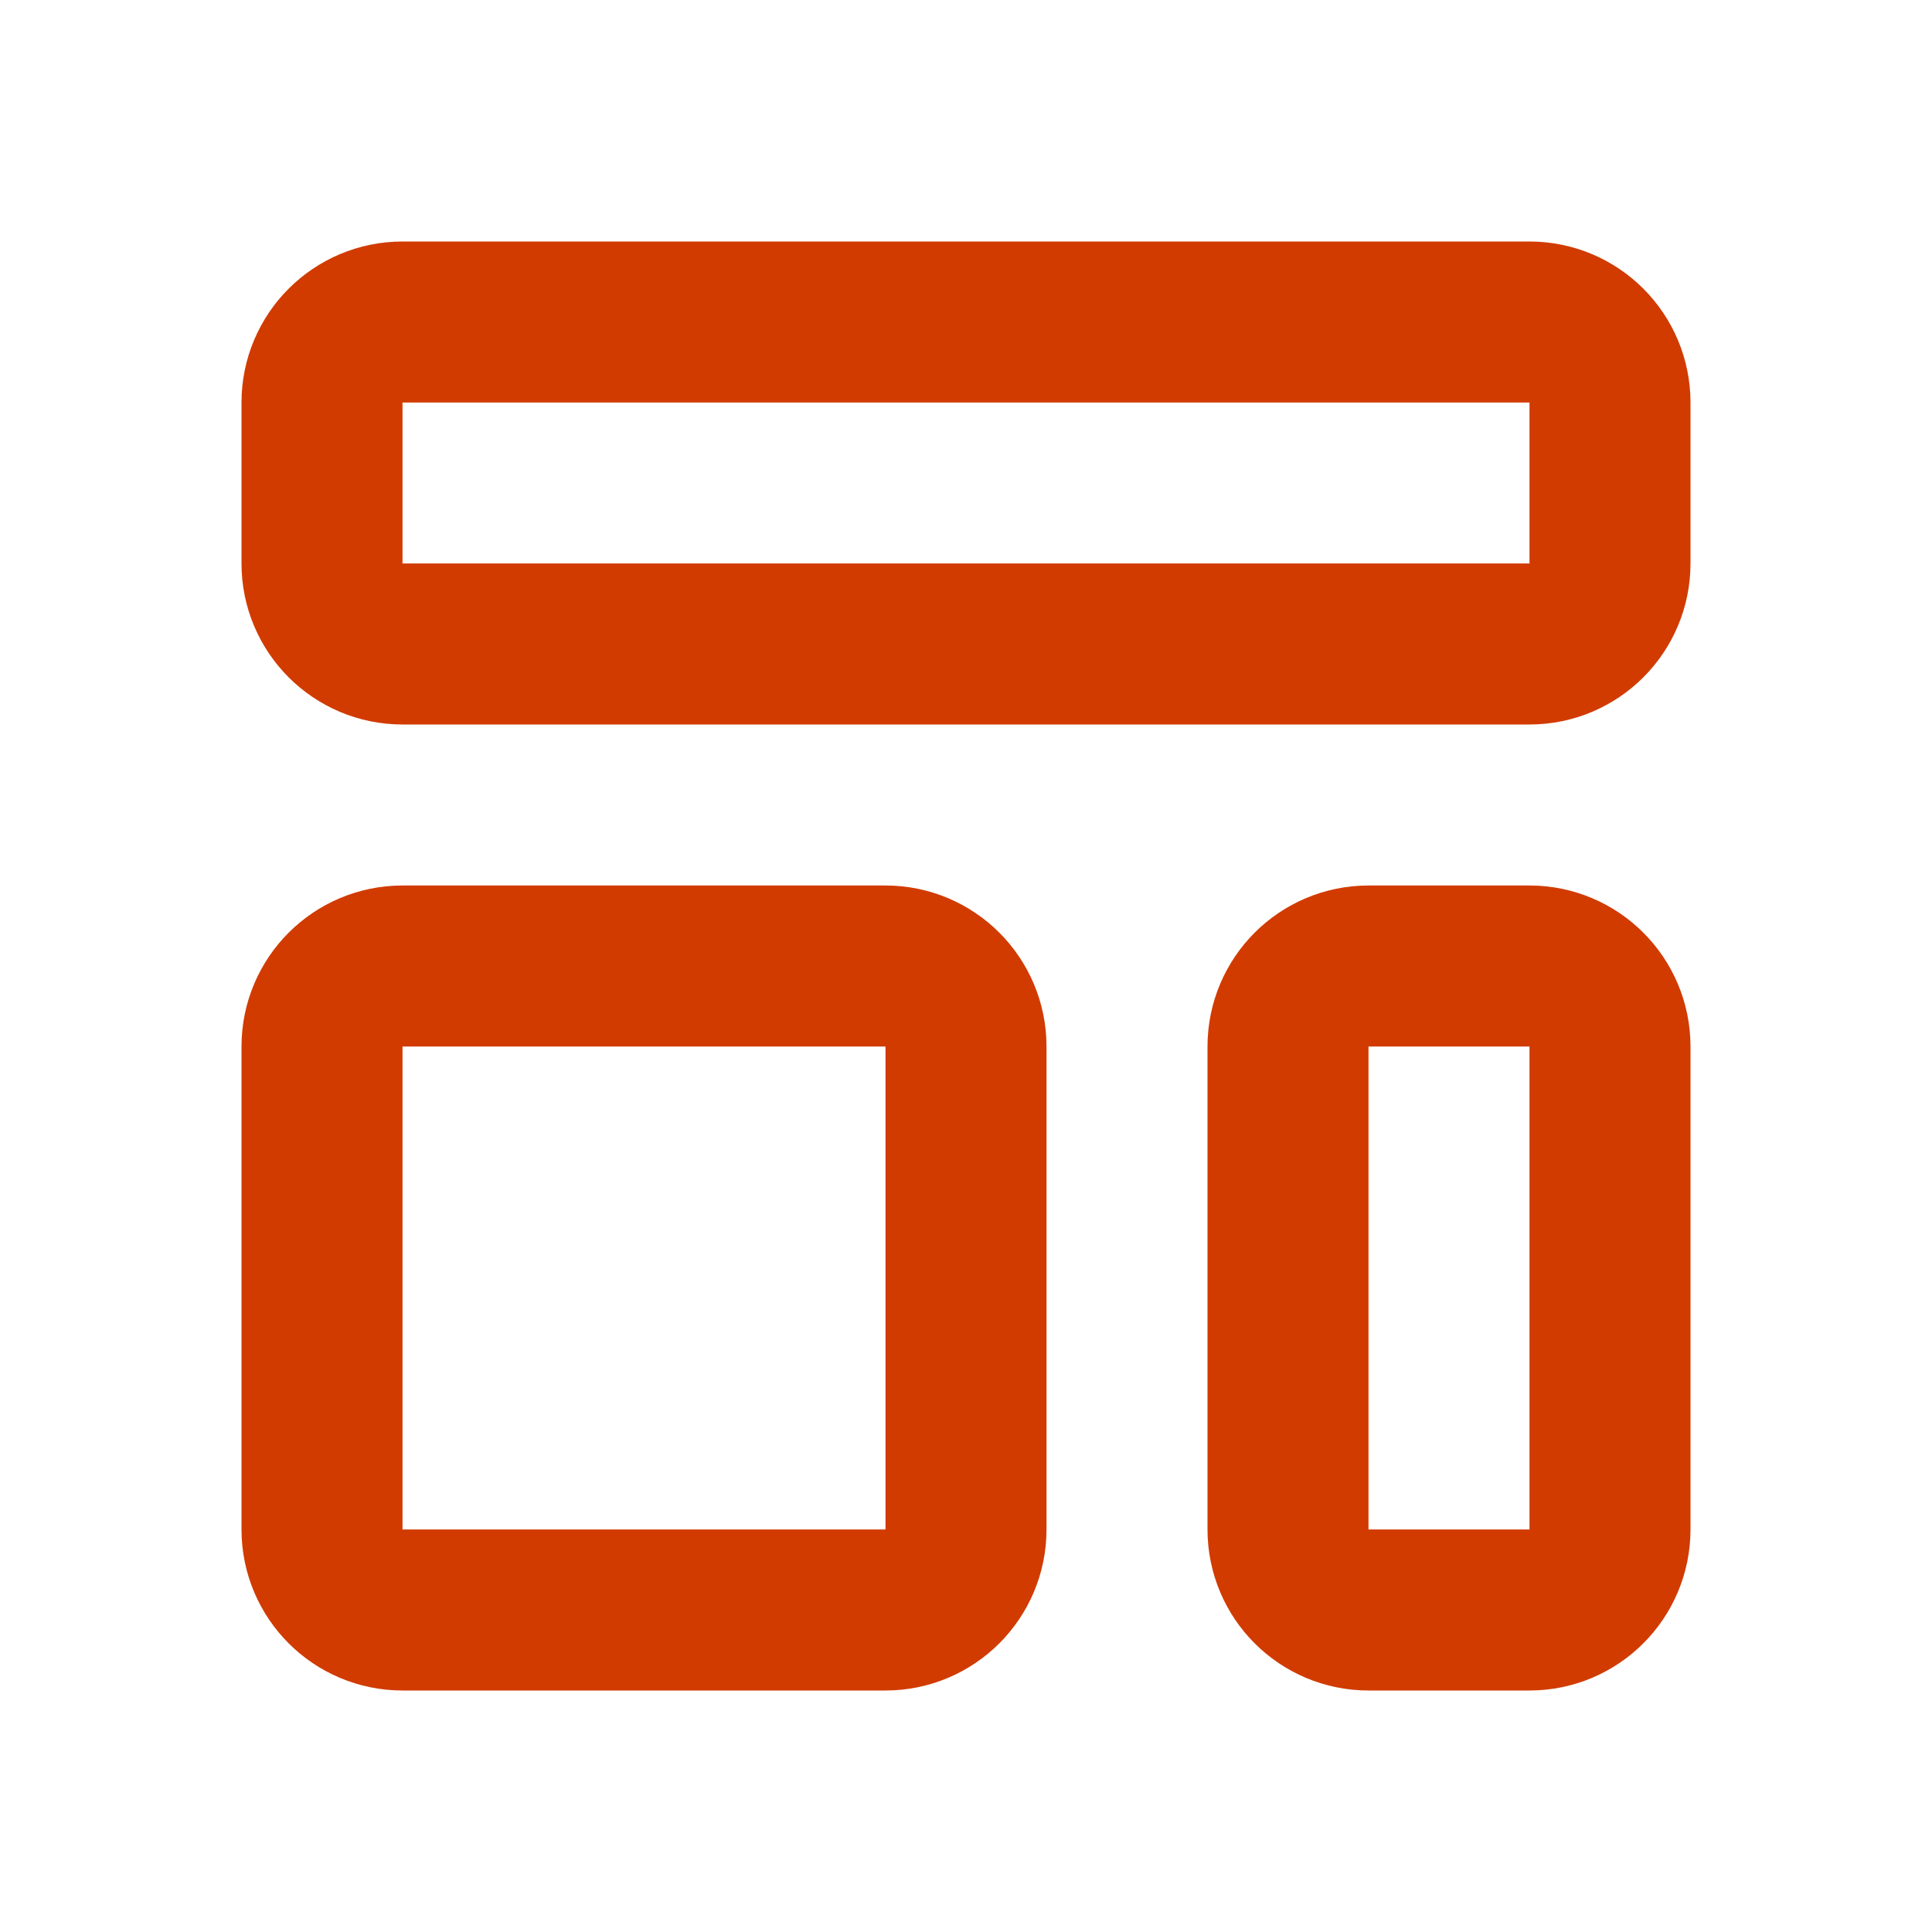
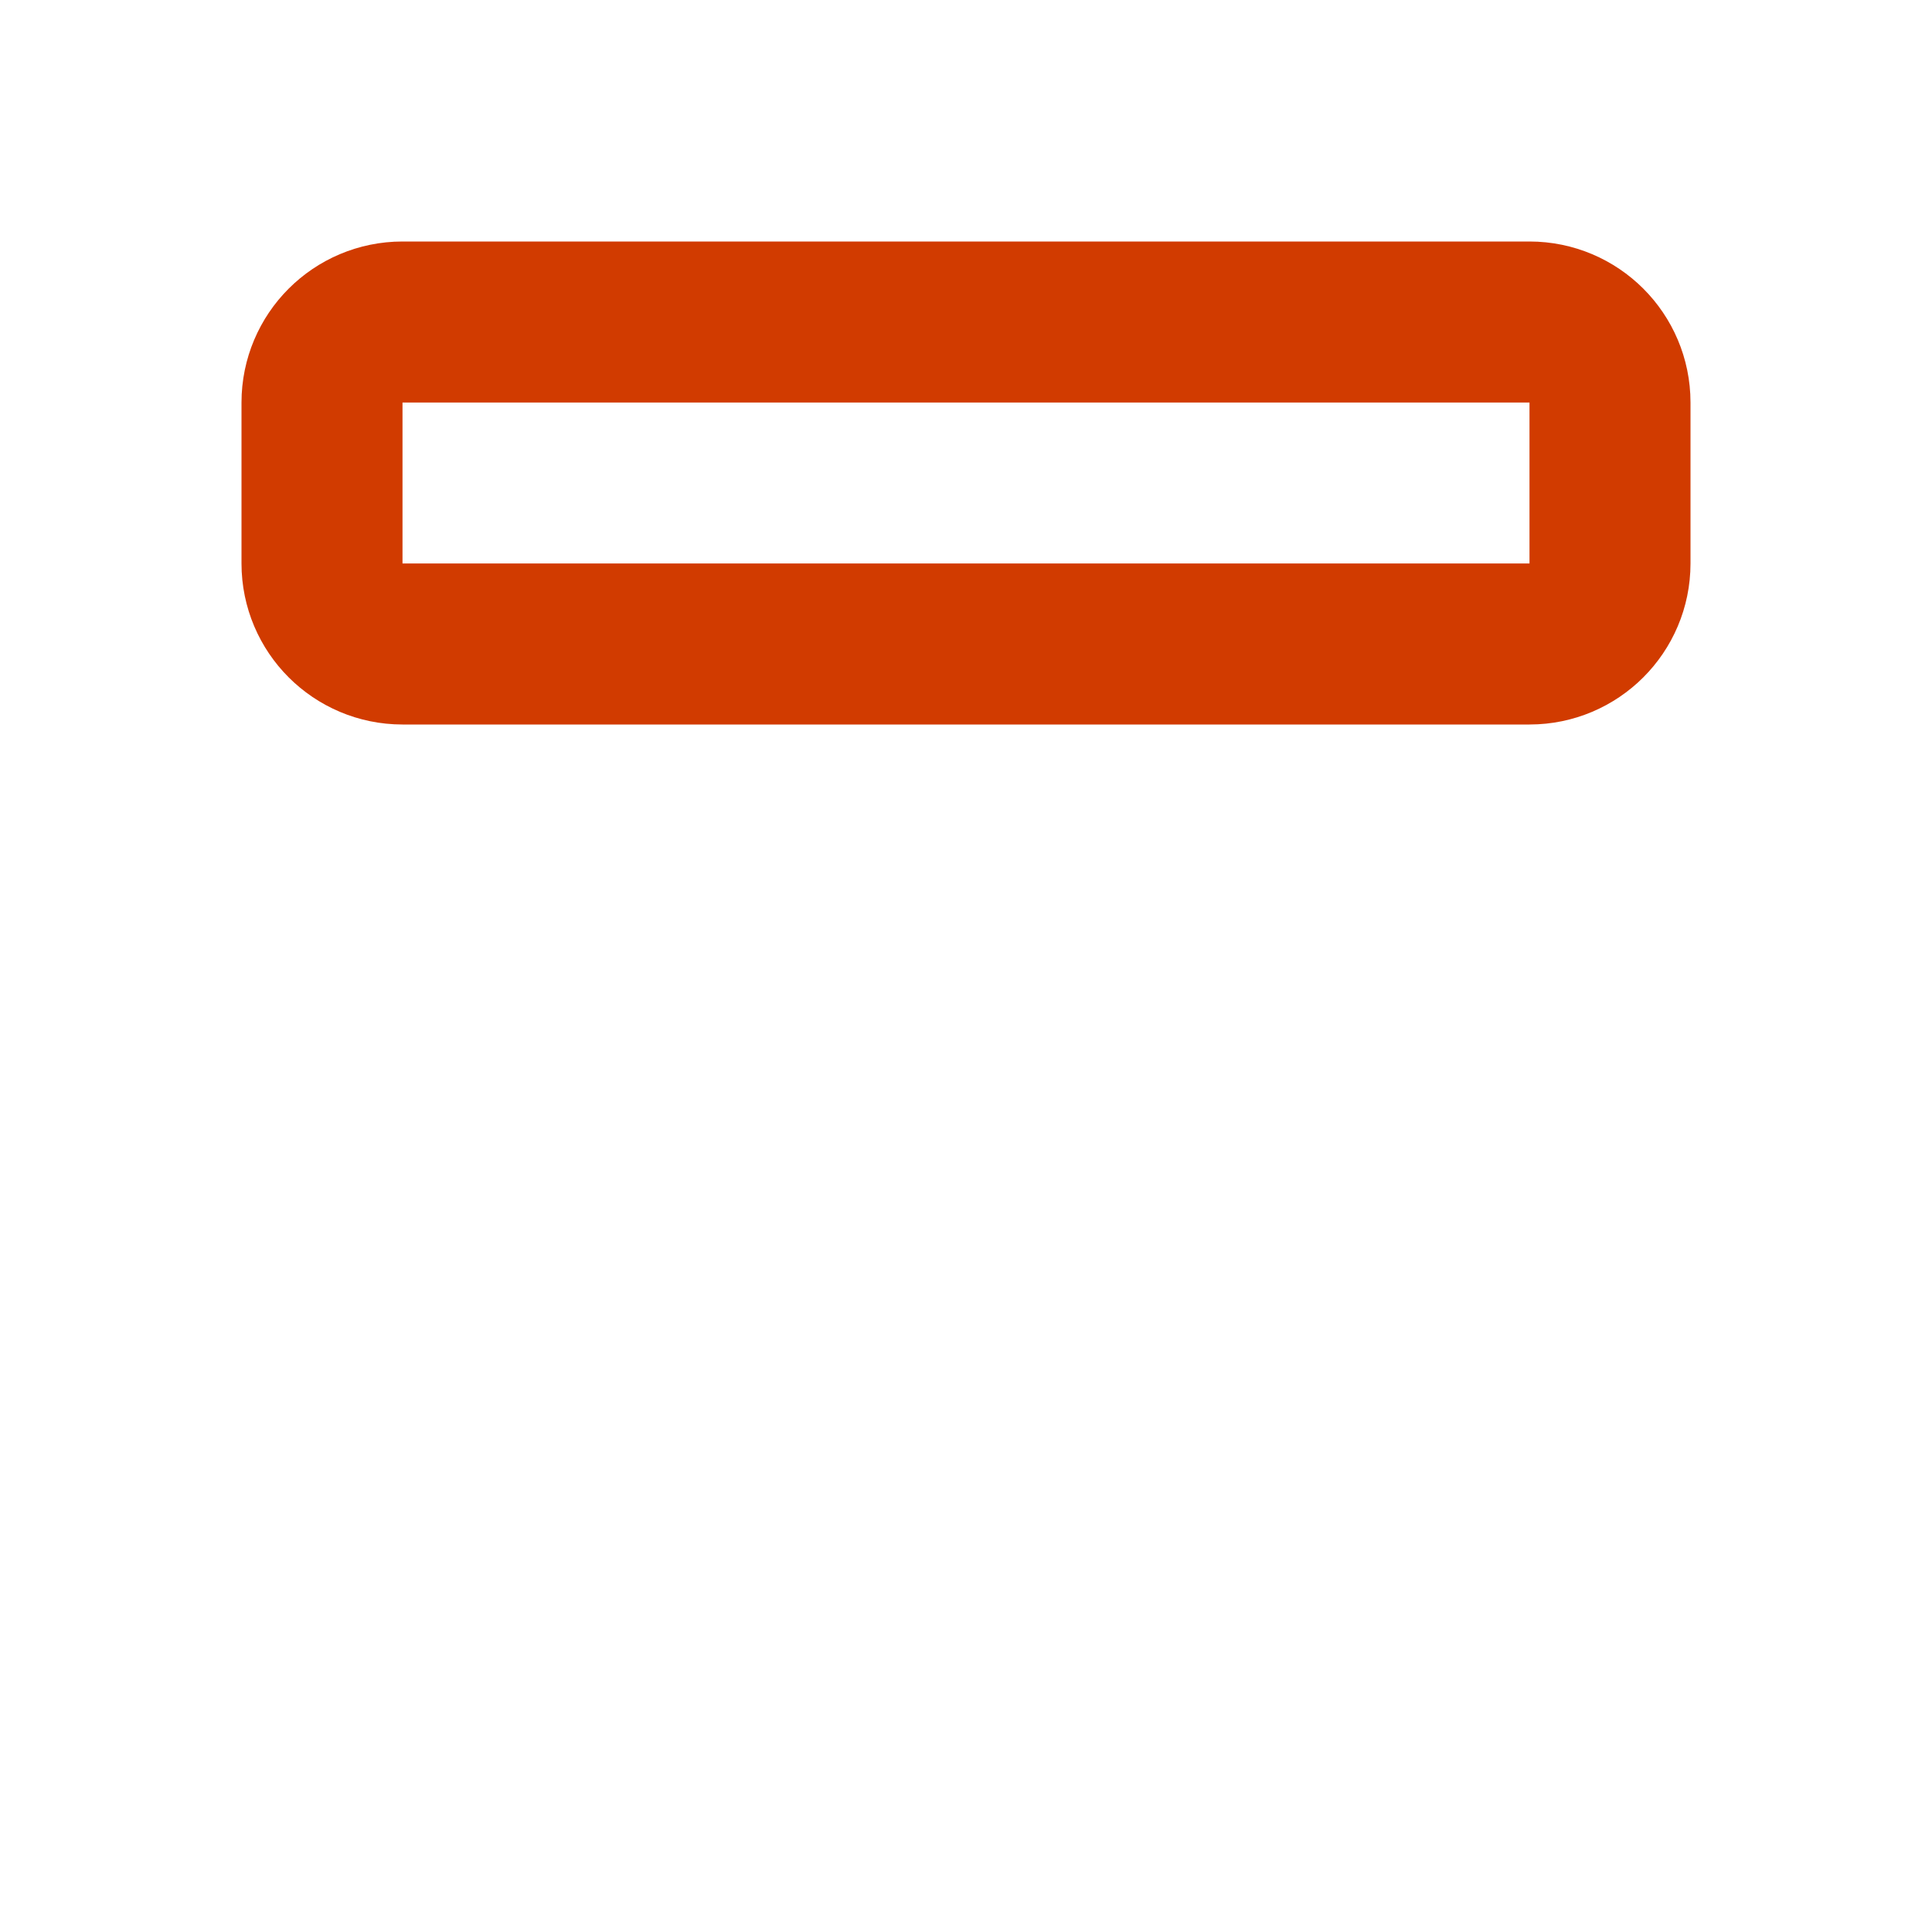
<svg xmlns="http://www.w3.org/2000/svg" width="36" height="36" viewBox="0 0 36 36" fill="none">
  <path d="M6 7.5C6 6.672 6.672 6 7.5 6H28.5C29.328 6 30 6.672 30 7.5V10.5C30 11.328 29.328 12 28.5 12H7.5C6.672 12 6 11.328 6 10.5V7.5Z" stroke="#D13B00" stroke-width="3" stroke-linecap="round" stroke-linejoin="round" />
-   <path d="M6 19.5C6 18.672 6.672 18 7.5 18H16.5C17.328 18 18 18.672 18 19.5V28.5C18 29.328 17.328 30 16.5 30H7.5C6.672 30 6 29.328 6 28.5V19.5Z" stroke="#D13B00" stroke-width="3" stroke-linecap="round" stroke-linejoin="round" />
-   <path d="M24 19.5C24 18.672 24.672 18 25.5 18H28.5C29.328 18 30 18.672 30 19.5V28.5C30 29.328 29.328 30 28.5 30H25.5C24.672 30 24 29.328 24 28.5V19.5Z" stroke="#D13B00" stroke-width="3" stroke-linecap="round" stroke-linejoin="round" />
</svg>